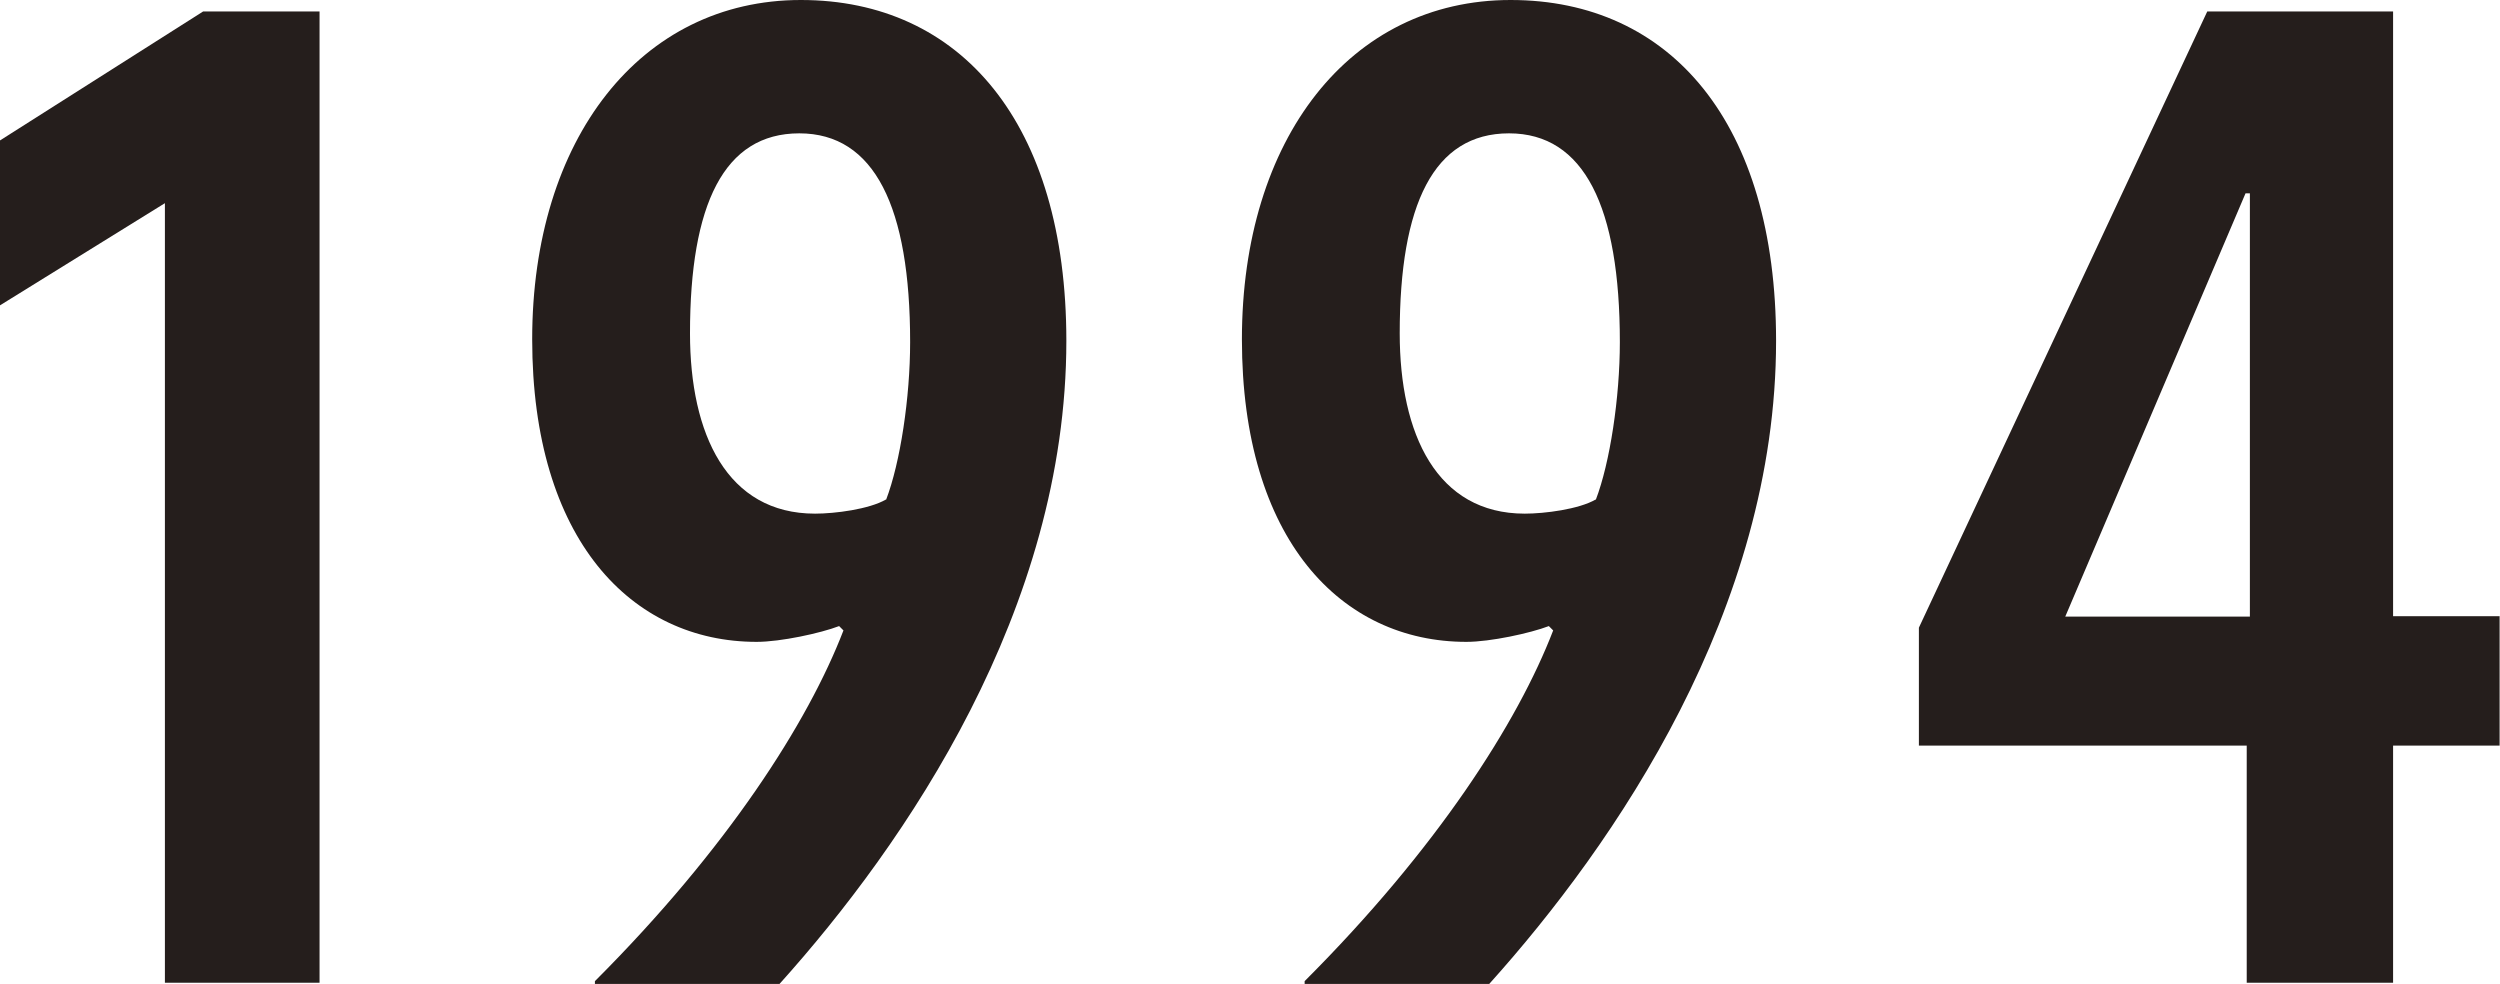
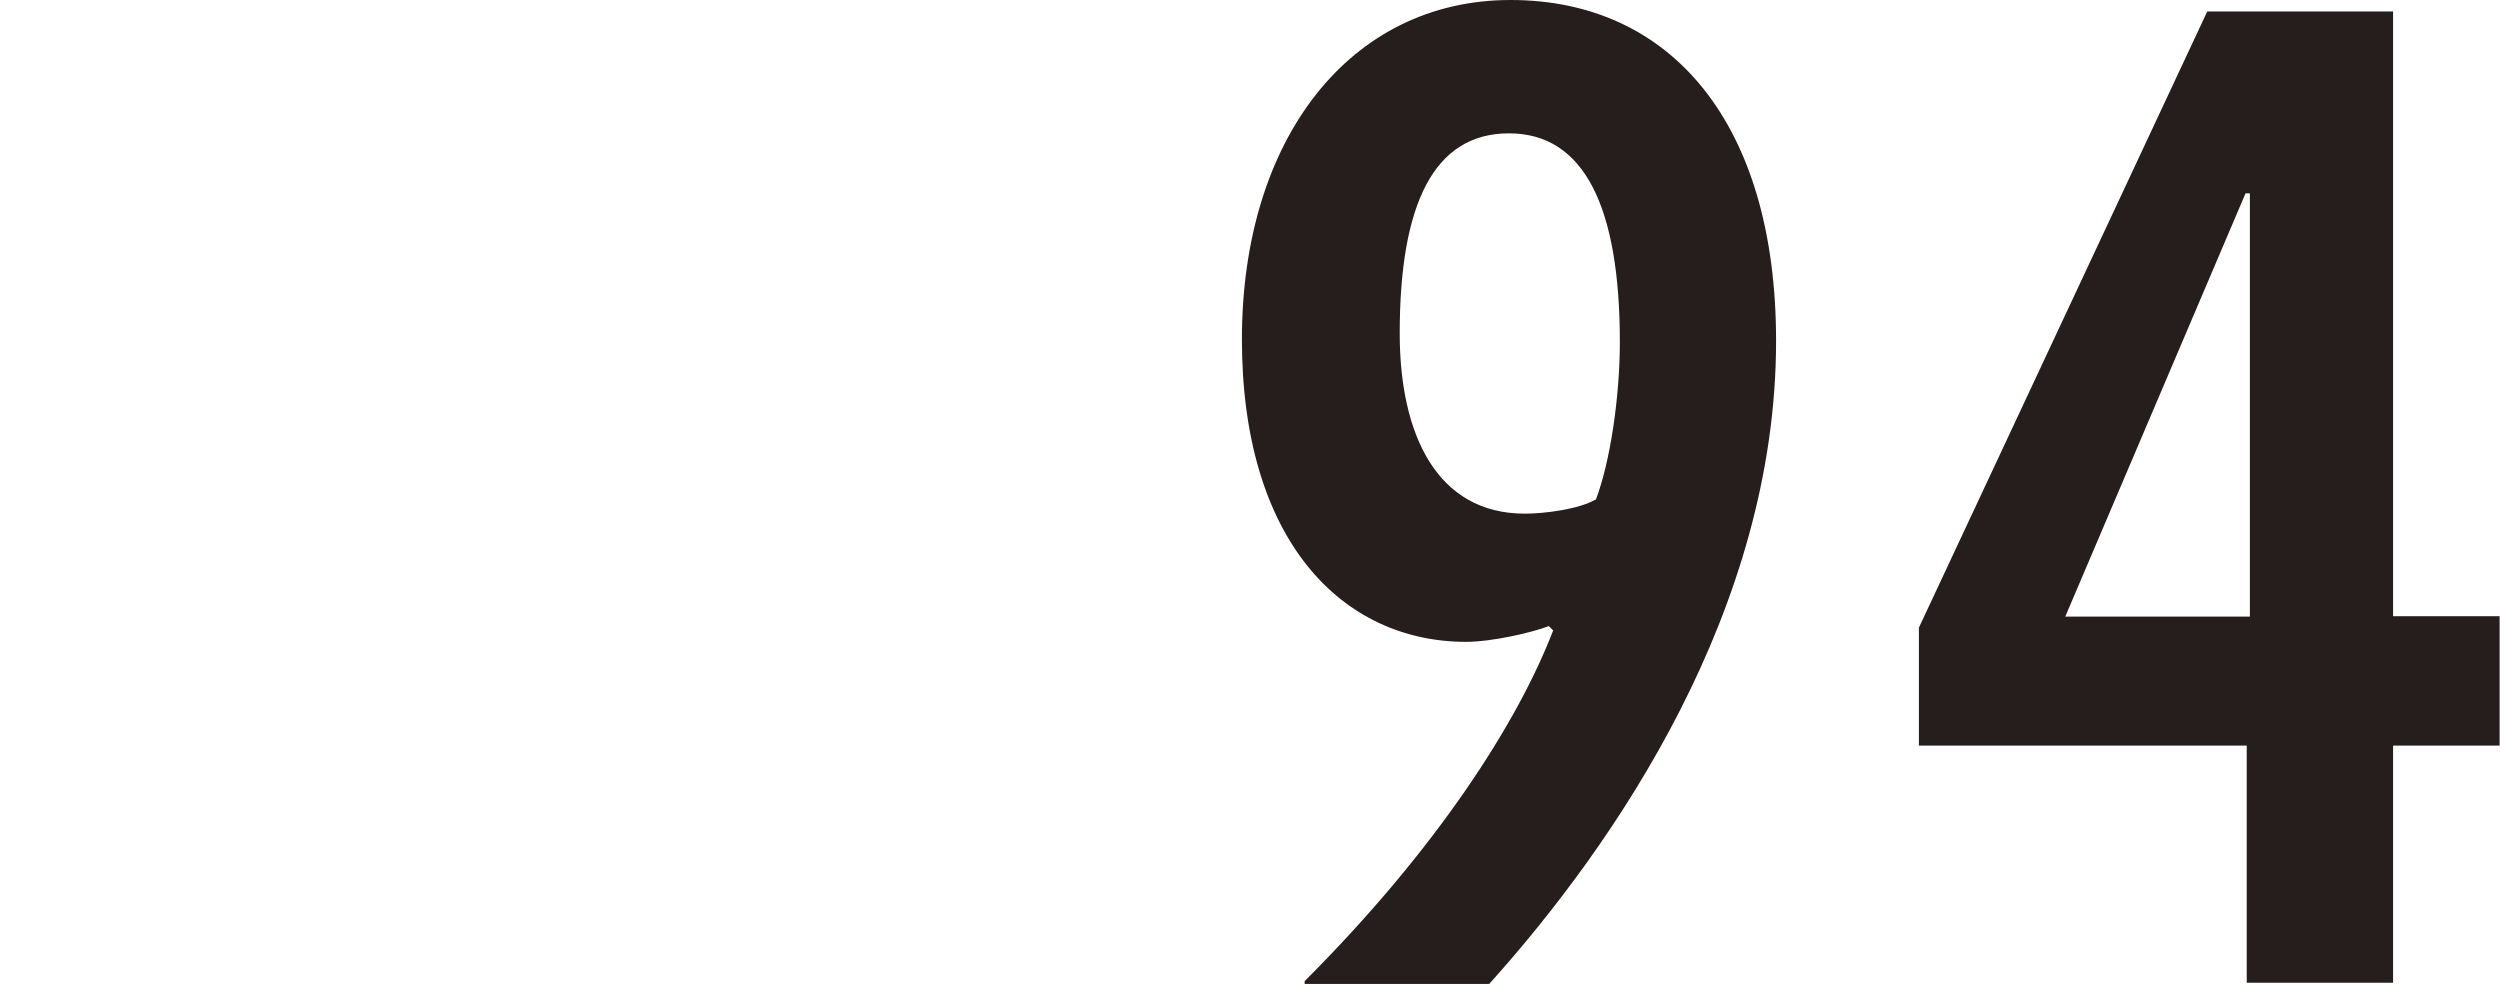
<svg xmlns="http://www.w3.org/2000/svg" viewBox="0 0 63.37 24.95">
  <defs>
    <style>
      .cls-1 {
        fill: #251e1c;
        stroke-width: 0px;
      }
    </style>
  </defs>
-   <path class="cls-1" d="M4.18,5.15L0,7.74V3.56L5.15.29h2.95v24.62h-3.92V5.15Z" />
-   <path class="cls-1" d="M15.08,24.87c3.35-3.35,5.4-6.55,6.3-8.89l-.11-.11c-.47.18-1.48.4-2.09.4-3.17,0-5.69-2.59-5.69-7.67S16.24,0,20.3,0s6.73,3.13,6.73,8.64c0,6.8-4.07,12.74-7.27,16.3h-4.68v-.07ZM22.46,12.67c.36-.94.61-2.59.61-4,0-3.42-.9-5.29-2.81-5.29s-2.77,1.8-2.77,5.07c0,2.56.94,4.57,3.17,4.57.5,0,1.37-.11,1.8-.36Z" />
  <path class="cls-1" d="M33.07,24.87c3.35-3.35,5.4-6.55,6.3-8.89l-.11-.11c-.47.18-1.48.4-2.09.4-3.17,0-5.69-2.59-5.69-7.67S34.22,0,38.29,0s6.73,3.13,6.73,8.64c0,6.8-4.07,12.74-7.27,16.3h-4.68v-.07ZM40.45,12.67c.36-.94.61-2.59.61-4,0-3.42-.9-5.29-2.81-5.29s-2.77,1.8-2.77,5.07c0,2.56.94,4.57,3.17,4.57.5,0,1.37-.11,1.8-.36Z" />
  <path class="cls-1" d="M56.96,18.9h-8.32v-2.99L55.95.29h4.71v15.33h2.7v3.28h-2.7v6.01h-3.71v-6.01ZM57.03,15.62V4.9h-.11l-4.57,10.73h4.68Z" />
</svg>